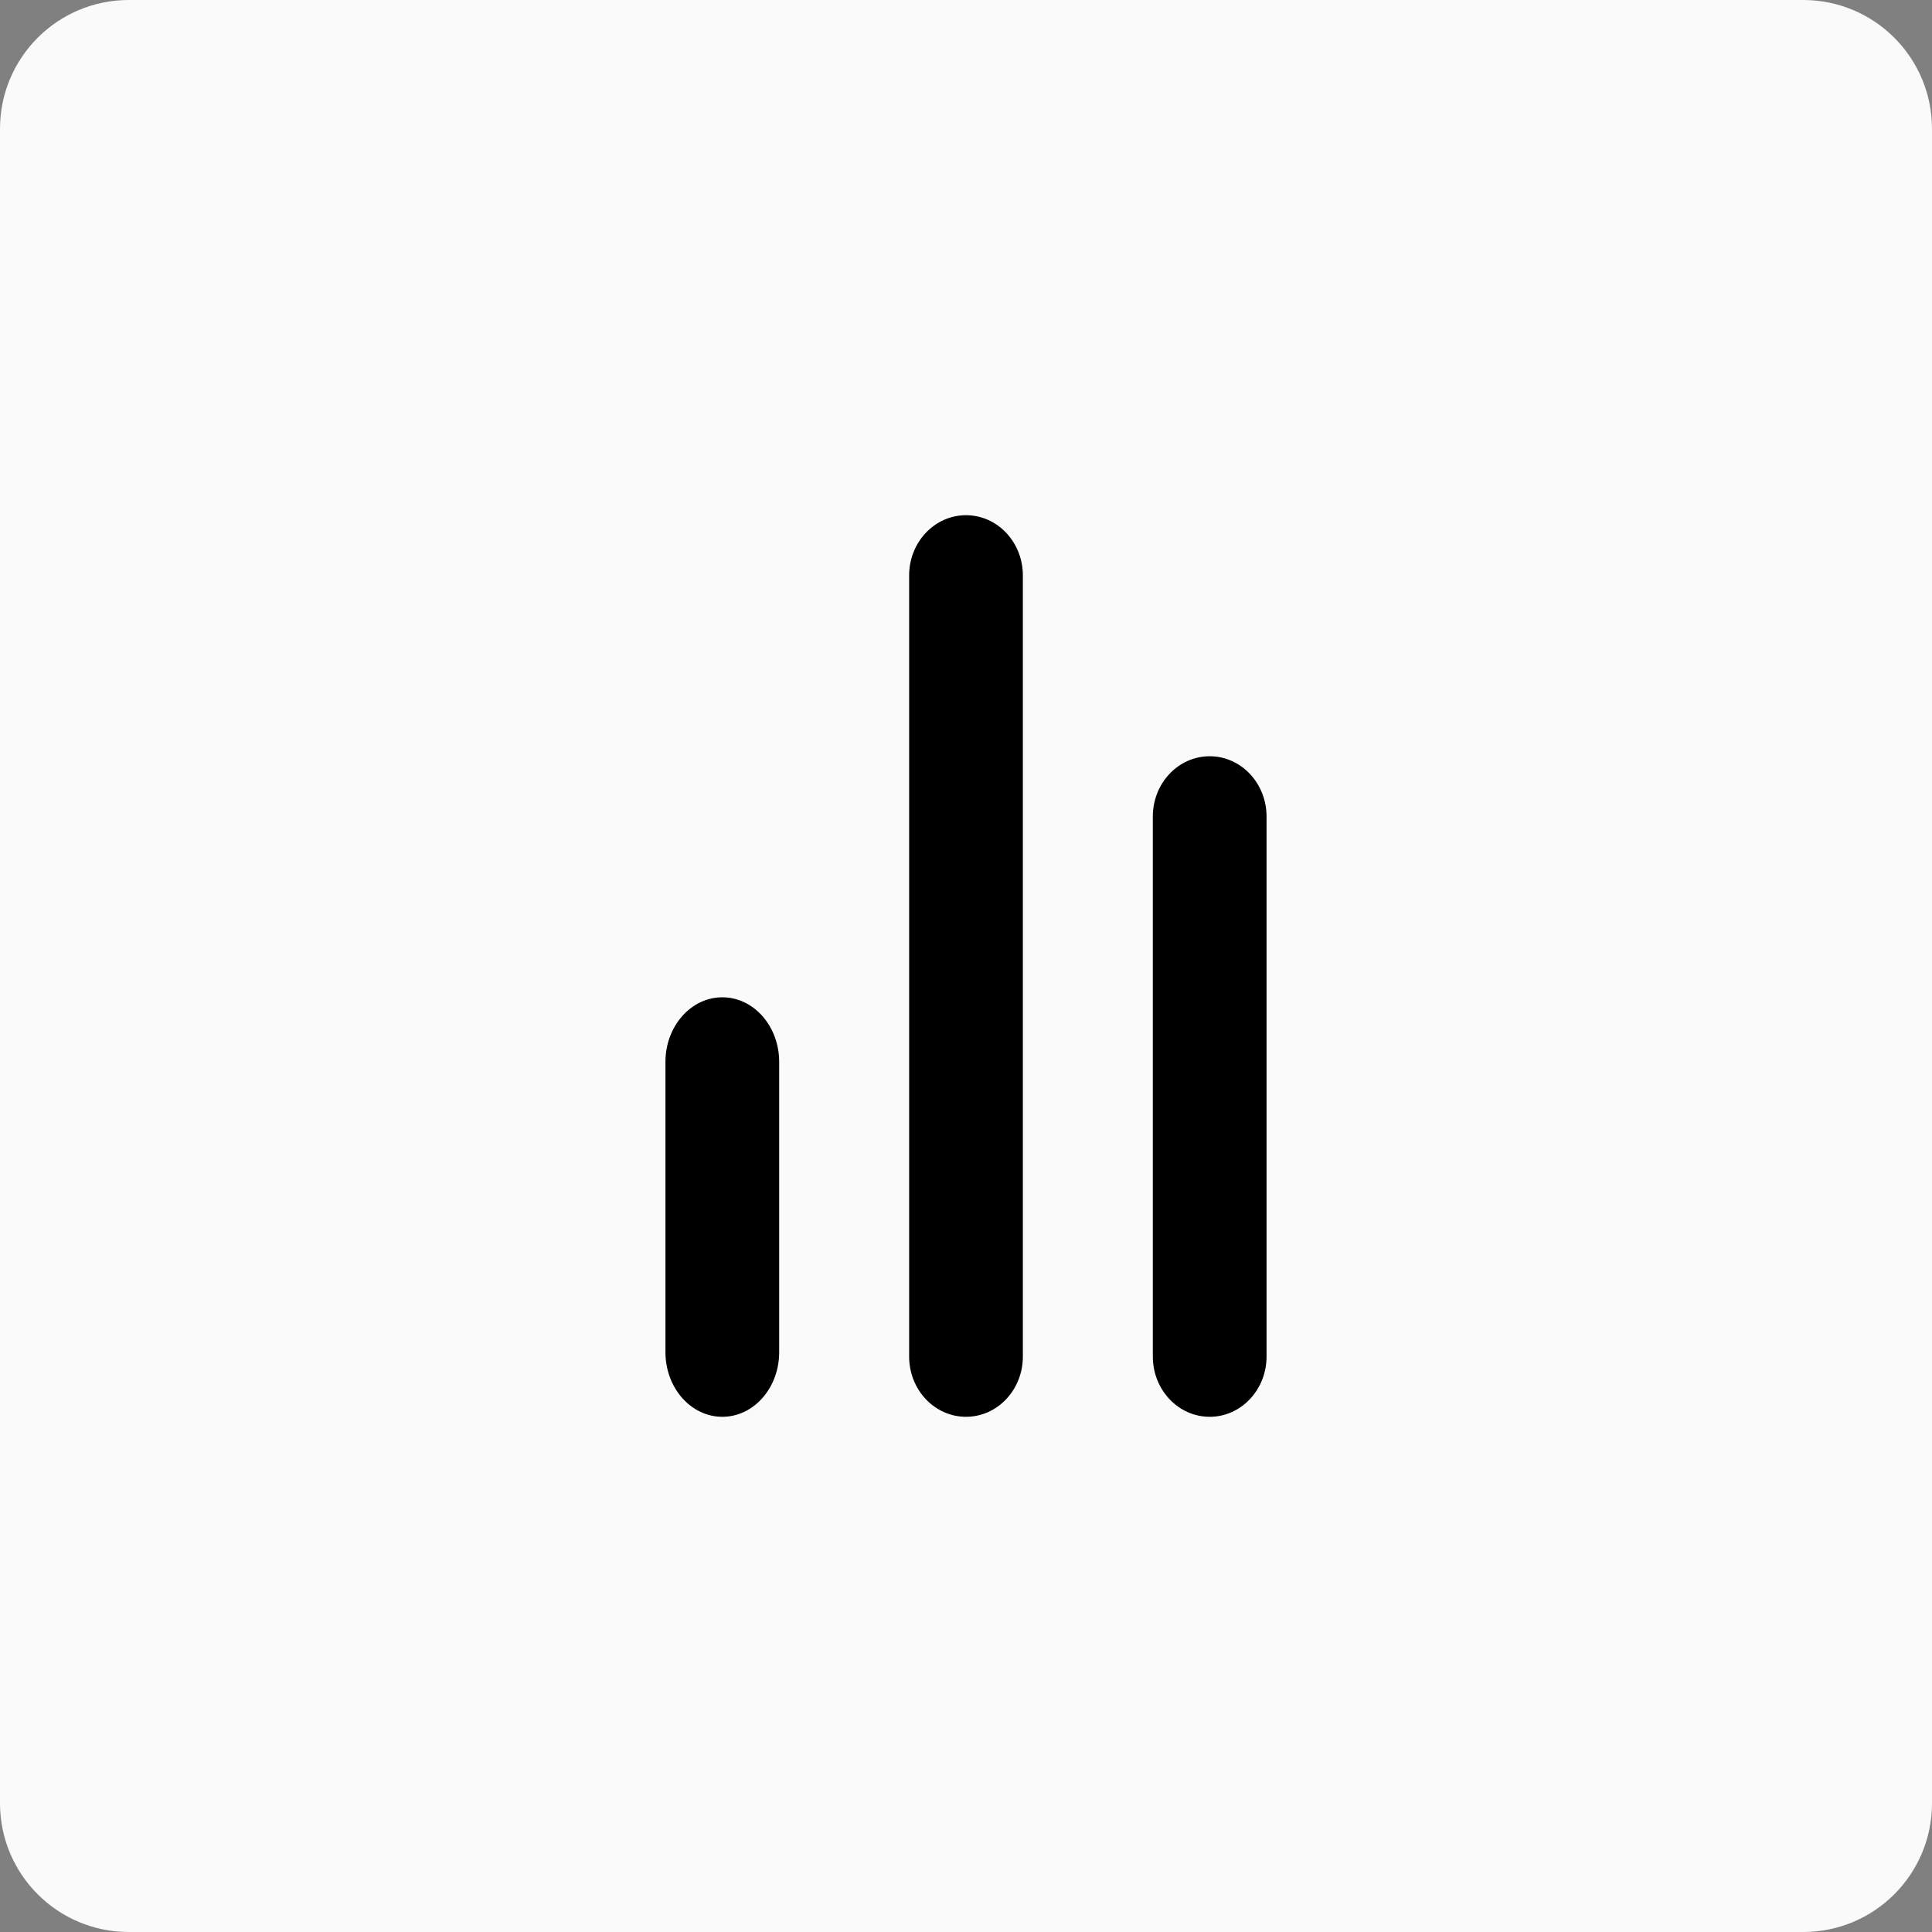
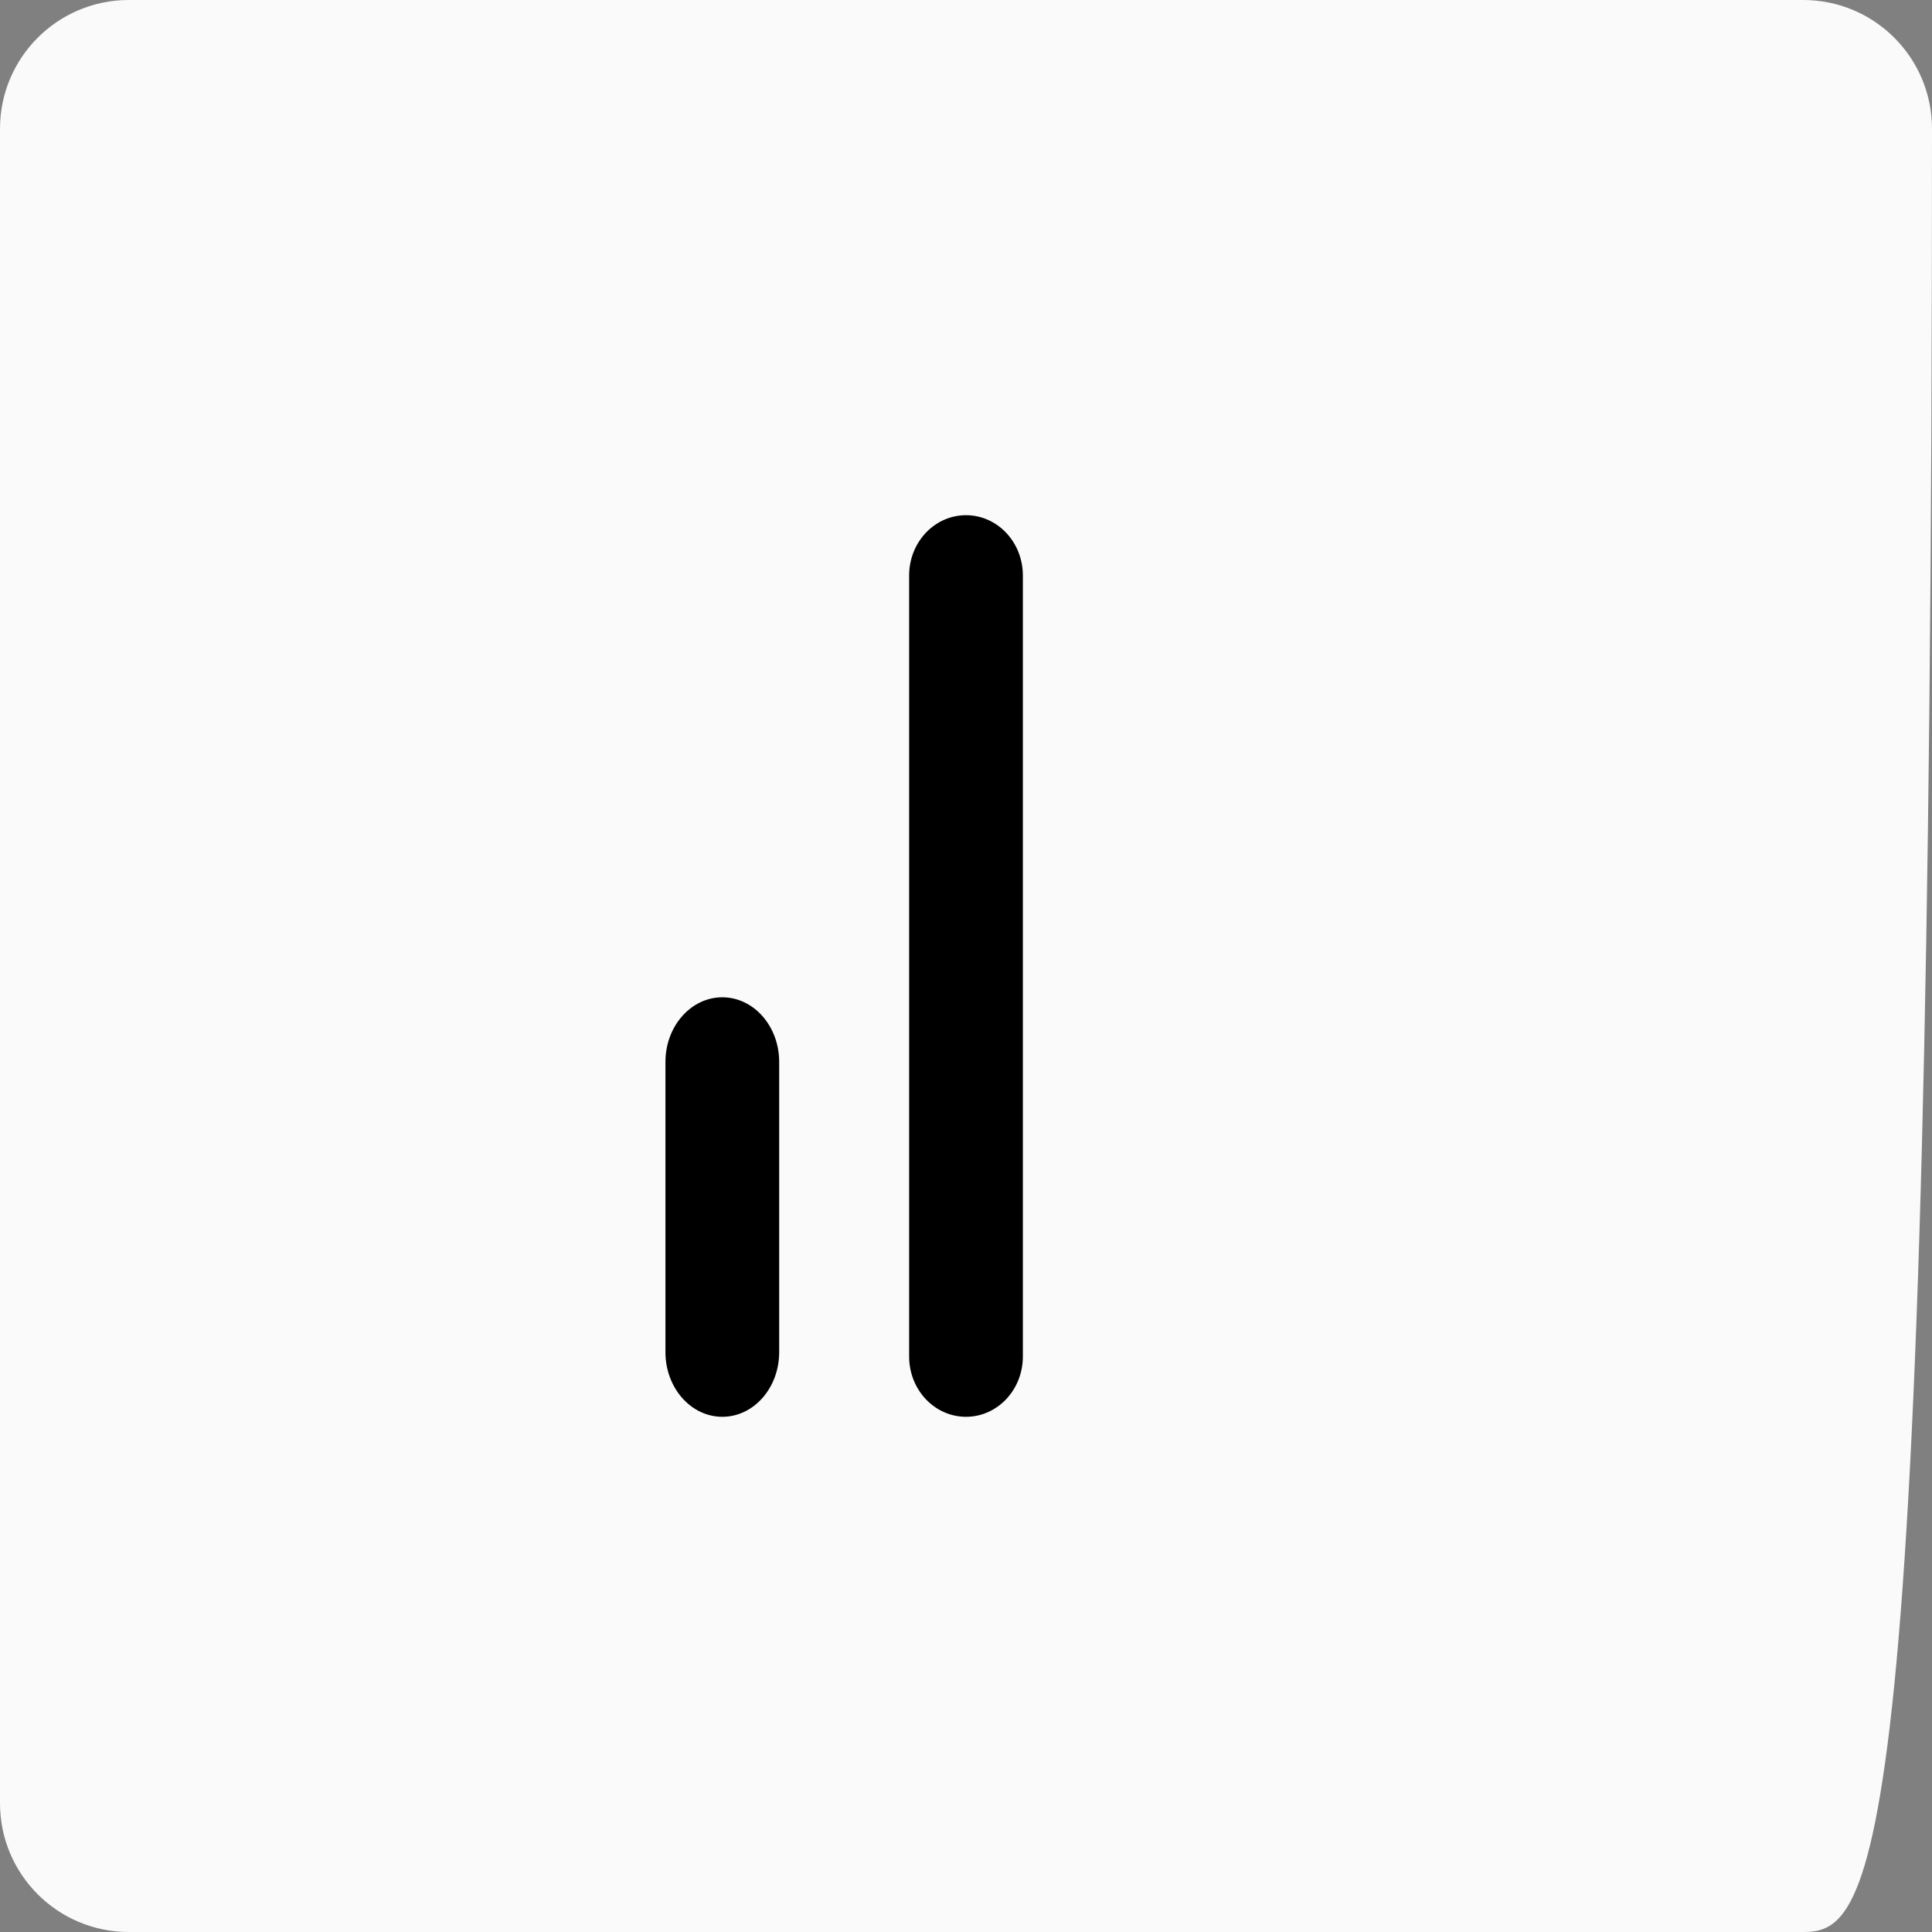
<svg xmlns="http://www.w3.org/2000/svg" width="30" height="30" viewBox="0 0 30 30" fill="none">
  <rect x="0" y="0" width="30" height="30" fill="#808080" stroke="none" />
-   <path d="M0 2C0 0.895 0.895 0 2 0H28C29.105 0 30 0.895 30 2V28C30 29.105 29.105 30 28 30H2C0.895 30 0 29.105 0 28V2Z" fill="#FAFAFA" />
+   <path d="M0 2C0 0.895 0.895 0 2 0H28C29.105 0 30 0.895 30 2C30 29.105 29.105 30 28 30H2C0.895 30 0 29.105 0 28V2Z" fill="#FAFAFA" />
  <path d="M14.117 8.936C14.117 8.419 14.512 8 15 8C15.488 8 15.883 8.419 15.883 8.936V21.064C15.883 21.581 15.488 22 15 22C14.512 22 14.117 21.581 14.117 21.064V8.936Z" fill="black" />
  <path d="M10.333 16.489C10.333 15.935 10.729 15.486 11.216 15.486C11.704 15.486 12.099 15.935 12.099 16.489V20.997C12.099 21.551 11.704 22 11.216 22C10.729 22 10.333 21.551 10.333 20.997V16.489Z" fill="black" />
-   <path d="M17.901 12.679C17.901 12.162 18.296 11.743 18.784 11.743C19.271 11.743 19.667 12.162 19.667 12.679V21.064C19.667 21.581 19.271 22 18.784 22C18.296 22 17.901 21.581 17.901 21.064V12.679Z" fill="black" />
</svg>